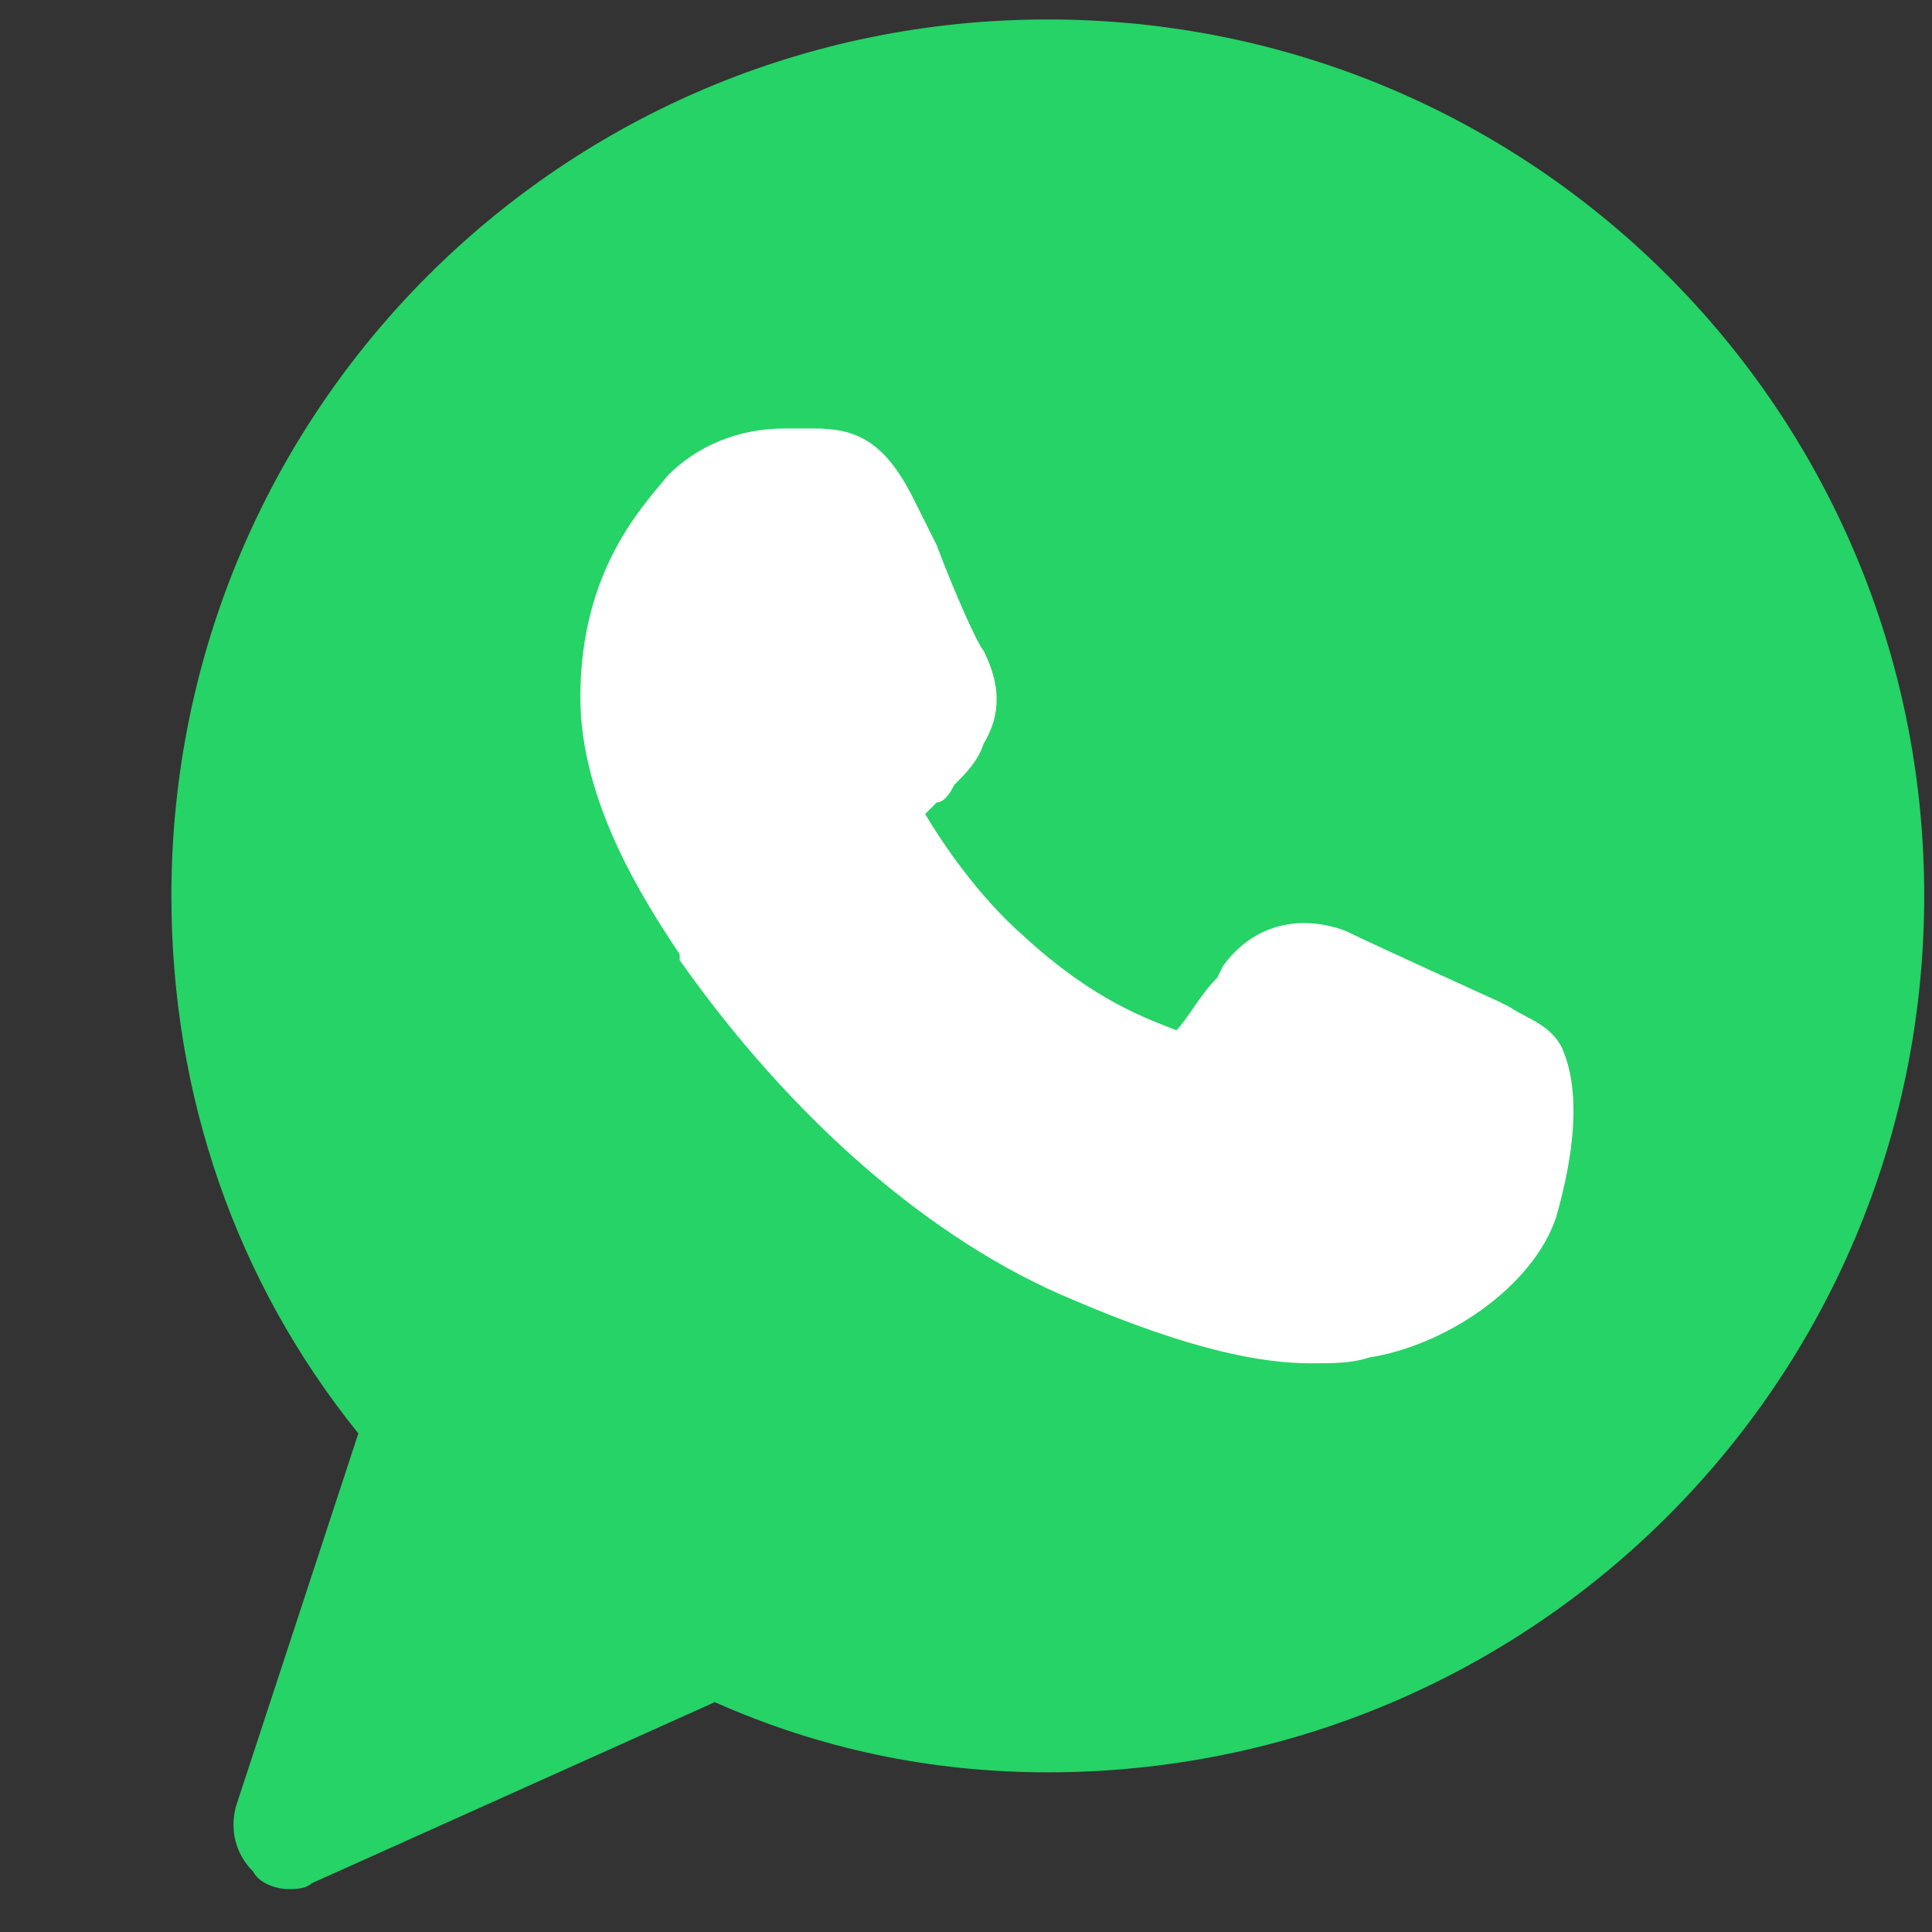
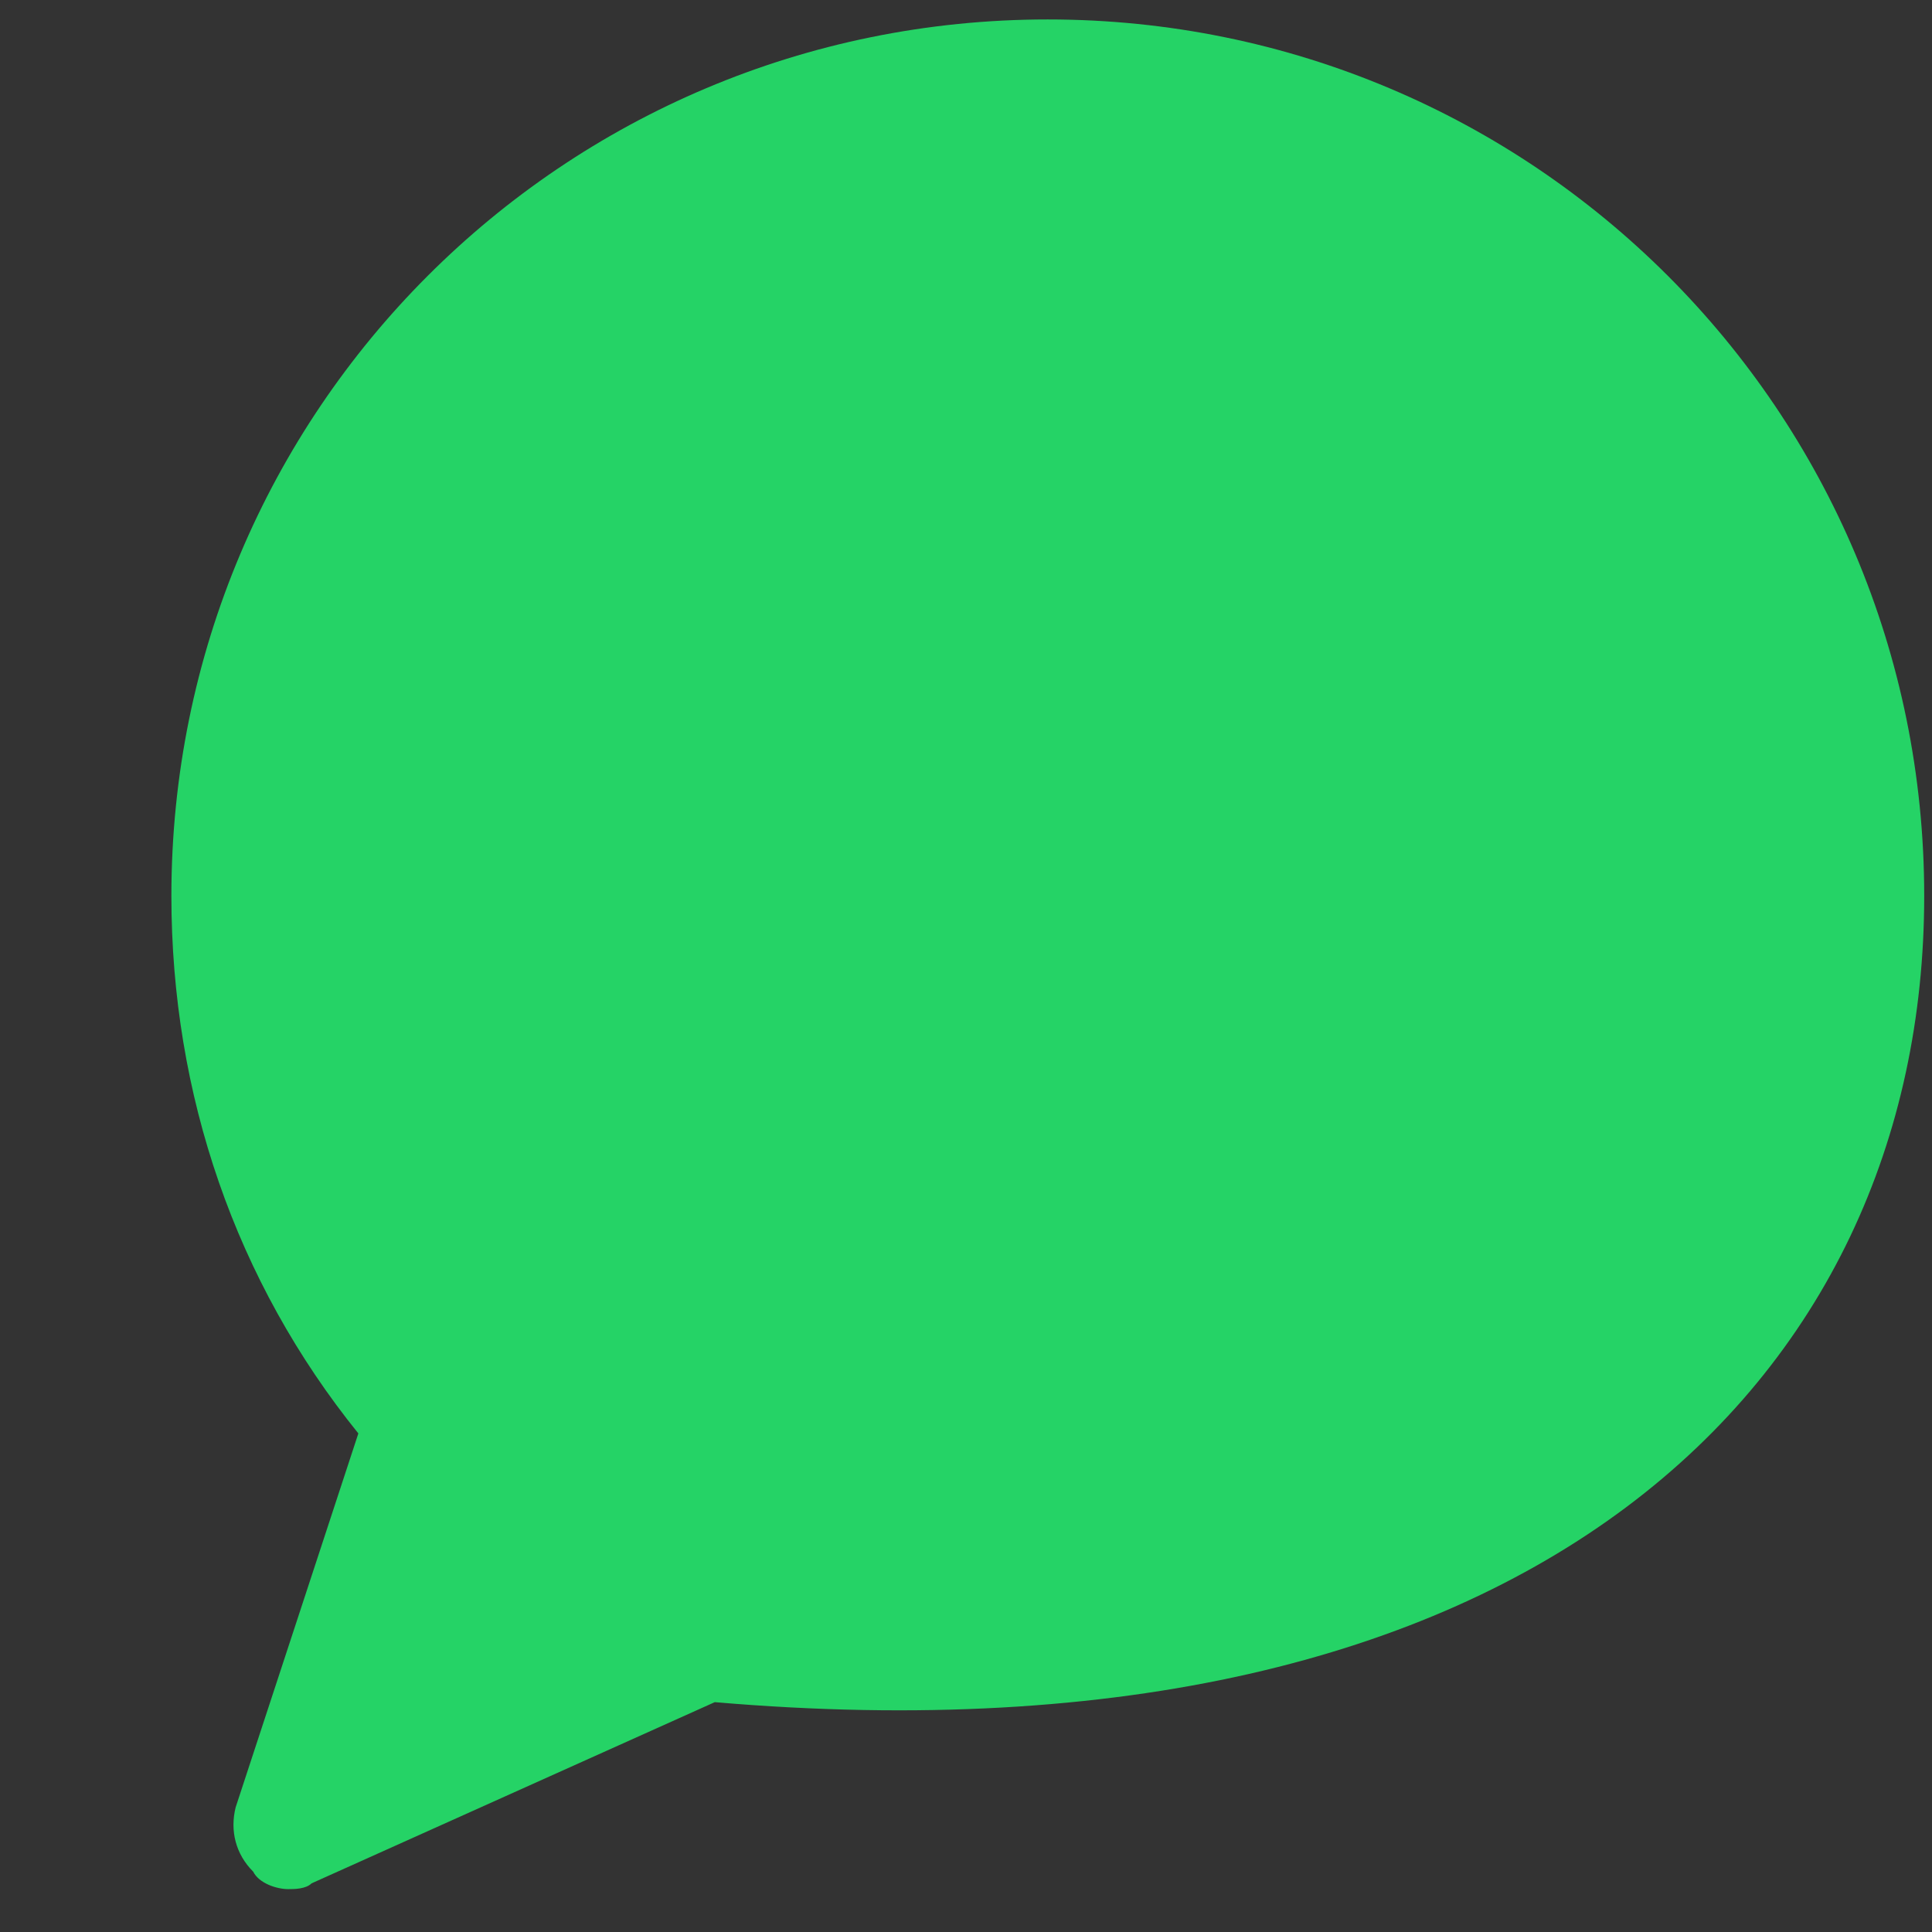
<svg xmlns="http://www.w3.org/2000/svg" width="31" height="31" viewBox="0 0 31 31" fill="none">
  <rect x="0" y="0" width="31" height="31" fill="#333333" stroke="none" />
  <g clip-path="url(#clip0_274_22)">
-     <path d="M16.812 0.312C9.031 0.312 2.75 6.594 2.75 14.375C2.75 17.562 3.781 20.562 5.75 23L3.781 29C3.688 29.375 3.781 29.75 4.062 30.031C4.156 30.219 4.438 30.312 4.625 30.312C4.719 30.312 4.906 30.312 5 30.219L11.469 27.312C13.156 28.062 14.938 28.438 16.812 28.438C24.594 28.438 30.875 22.156 30.875 14.375C30.875 6.594 24.594 0.312 16.812 0.312Z" fill="#25D366" />
-     <path d="M24.969 19.531C24.594 20.656 23.188 21.594 21.969 21.781C21.688 21.875 21.406 21.875 21.031 21.875C20.281 21.875 19.156 21.688 17.188 20.844C14.938 19.906 12.688 17.938 10.906 15.406V15.312C10.344 14.469 9.312 12.875 9.312 11.188C9.312 9.125 10.344 8.094 10.719 7.625C11.188 7.156 11.844 6.875 12.594 6.875C12.781 6.875 12.875 6.875 13.062 6.875C13.719 6.875 14.188 7.062 14.656 8L15.031 8.75C15.312 9.5 15.688 10.344 15.781 10.438C16.062 11 16.062 11.469 15.781 11.938C15.688 12.219 15.5 12.406 15.312 12.594C15.219 12.781 15.125 12.875 15.031 12.875C14.938 12.969 14.938 12.969 14.844 13.062C15.125 13.531 15.688 14.375 16.438 15.031C17.562 16.062 18.406 16.344 18.875 16.531C19.062 16.344 19.25 15.969 19.531 15.688L19.625 15.5C20.094 14.844 20.844 14.656 21.594 14.938C21.969 15.125 24.031 16.062 24.031 16.062L24.219 16.156C24.5 16.344 24.875 16.438 25.062 16.812C25.438 17.656 25.156 18.875 24.969 19.531Z" fill="white" />
+     <path d="M16.812 0.312C9.031 0.312 2.75 6.594 2.75 14.375C2.75 17.562 3.781 20.562 5.75 23L3.781 29C3.688 29.375 3.781 29.75 4.062 30.031C4.156 30.219 4.438 30.312 4.625 30.312C4.719 30.312 4.906 30.312 5 30.219L11.469 27.312C24.594 28.438 30.875 22.156 30.875 14.375C30.875 6.594 24.594 0.312 16.812 0.312Z" fill="#25D366" />
  </g>
  <defs>
    <clipPath id="clip0_274_22">
      <rect width="30" height="30" fill="white" transform="translate(0.875 0.312)" />
    </clipPath>
  </defs>
</svg>